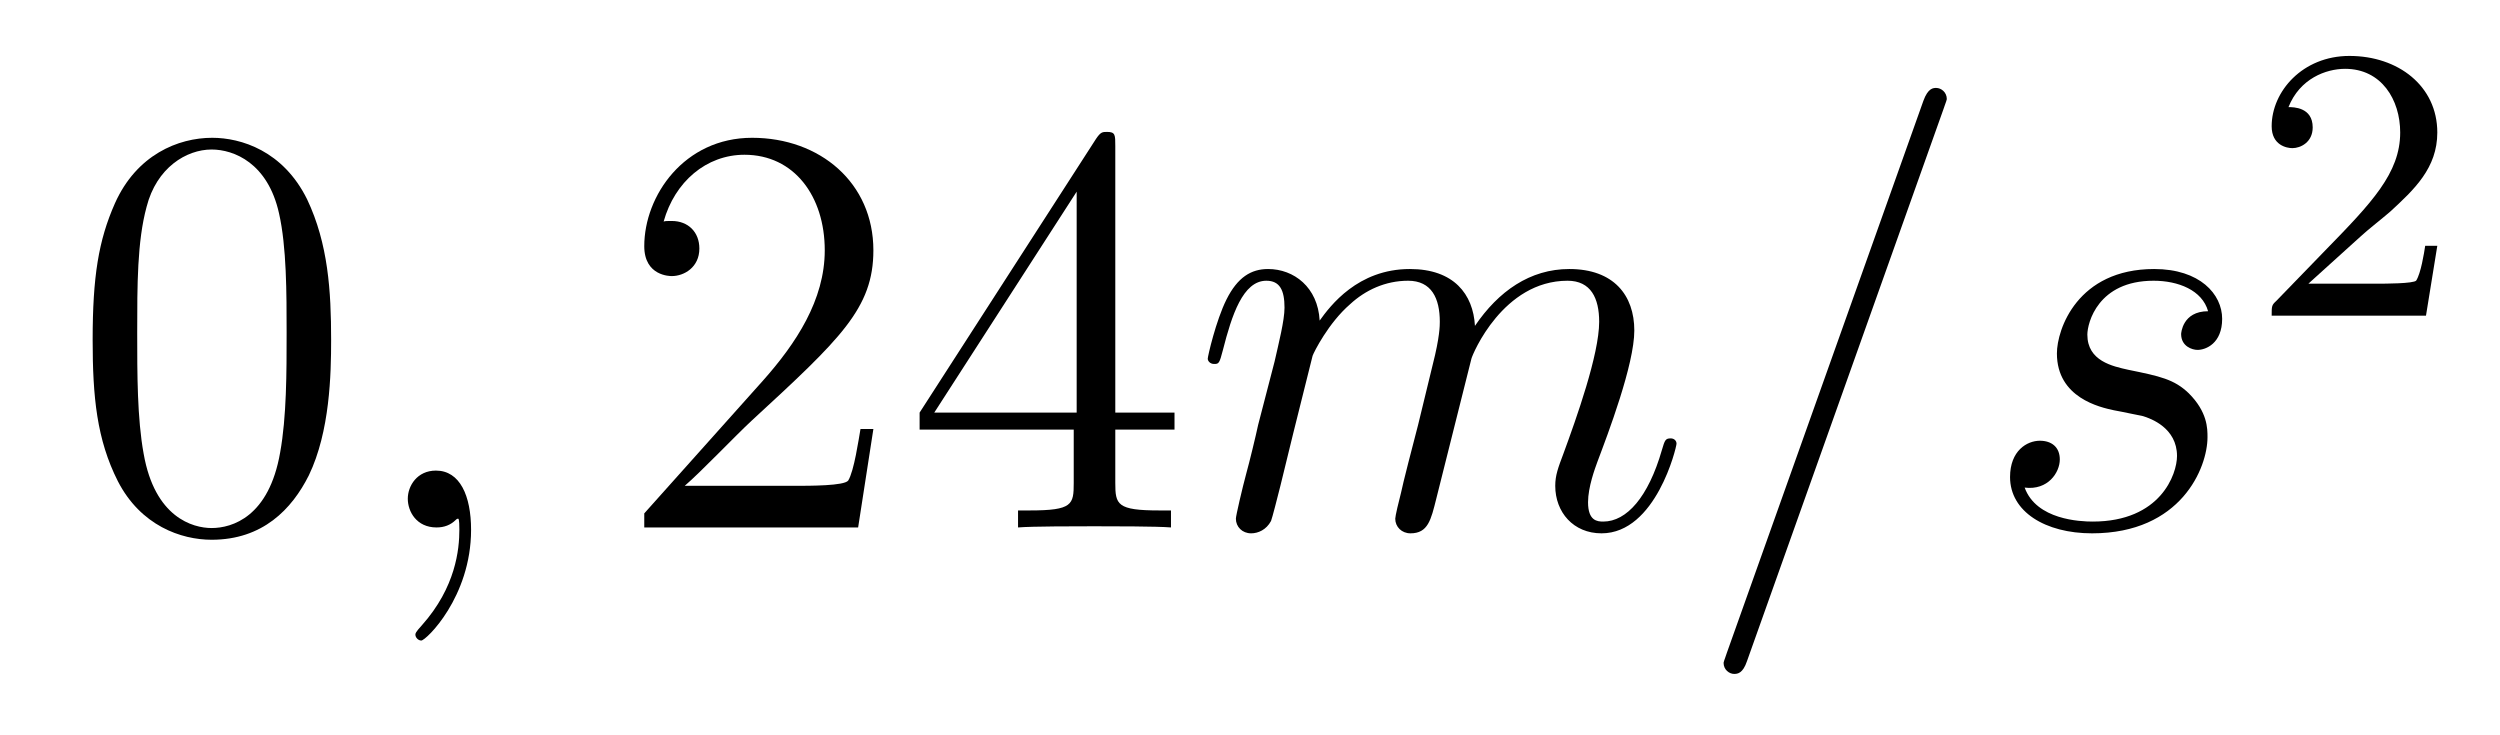
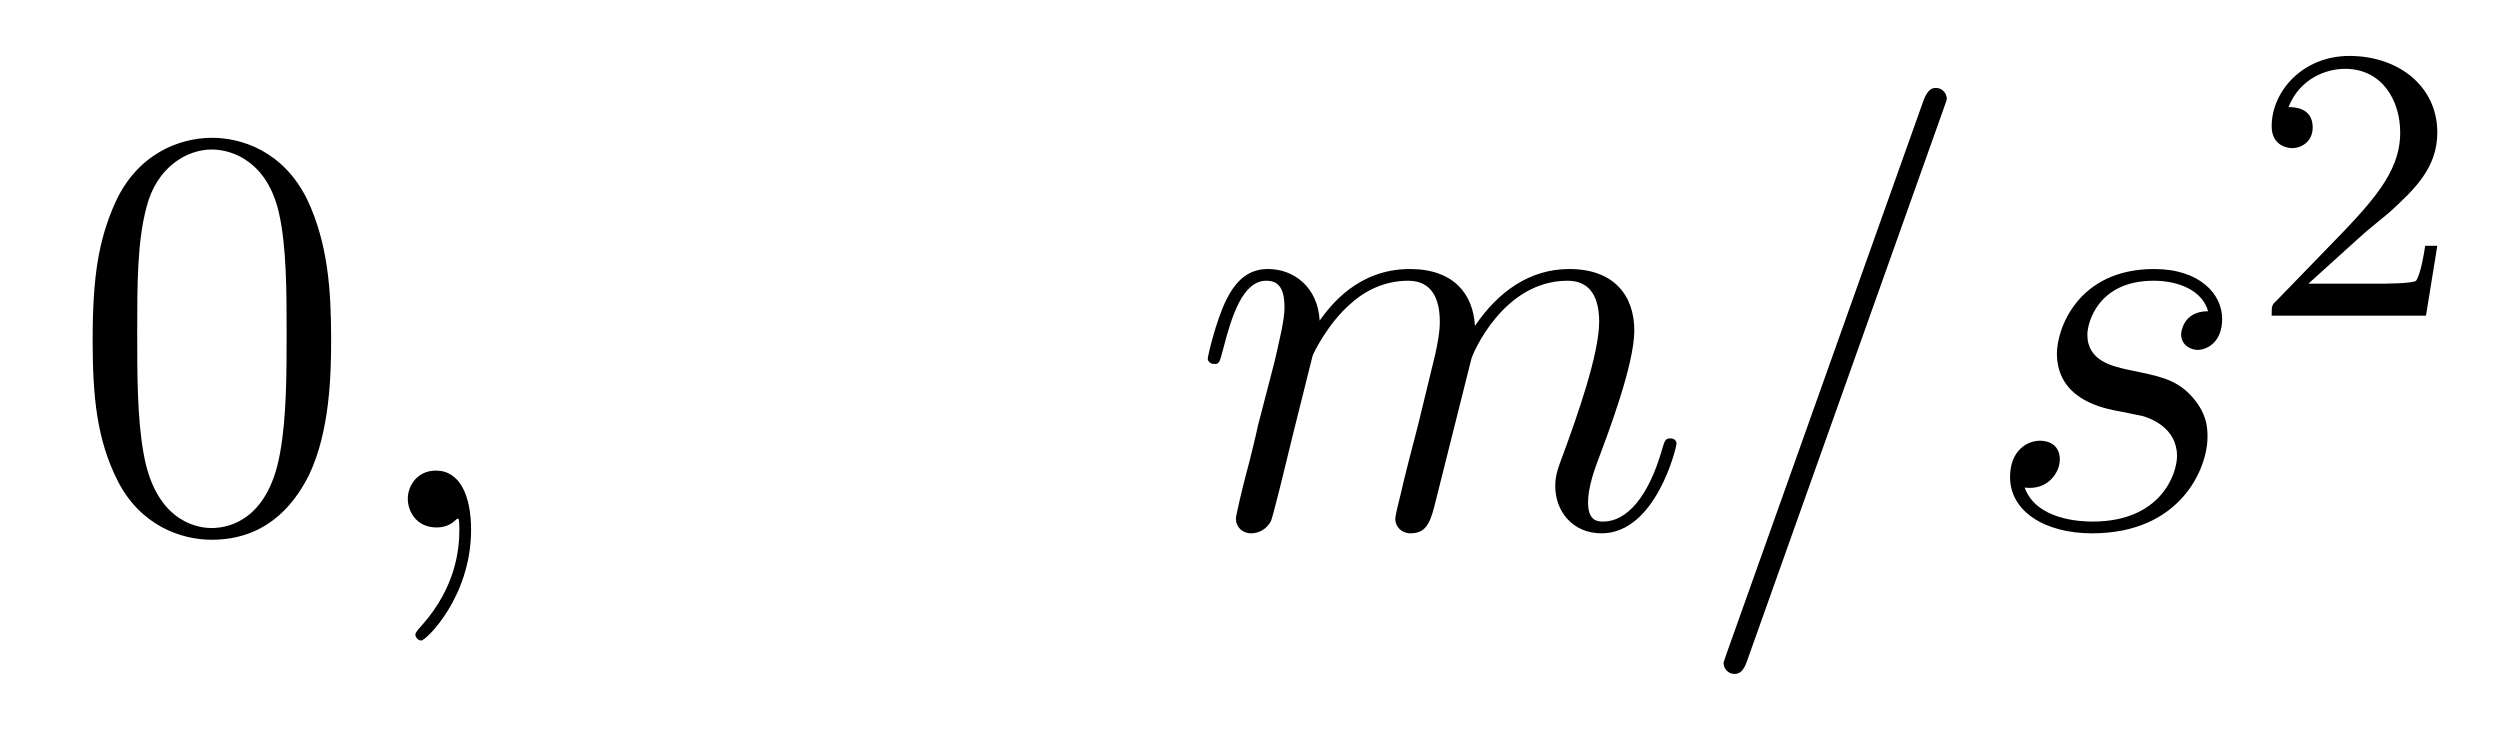
<svg xmlns="http://www.w3.org/2000/svg" version="1.1" width="51pt" height="15pt" viewBox="0 -15 51 15">
  <g id="page1">
    <g transform="matrix(1 0 0 -1 -127 650)">
      <path d="M133.755 658.065C133.755 659.058 133.696 660.026 133.265 660.934C132.775 661.927 131.914 662.189 131.329 662.189C130.635 662.189 129.787 661.843 129.344 660.851C129.01 660.097 128.89 659.356 128.89 658.065C128.89 656.906 128.974 656.033 129.404 655.184C129.87 654.276 130.695 653.989 131.317 653.989C132.357 653.989 132.954 654.611 133.301 655.304C133.732 656.2 133.755 657.372 133.755 658.065ZM131.317 654.228C130.934 654.228 130.157 654.443 129.93 655.746C129.799 656.463 129.799 657.372 129.799 658.209C129.799 659.189 129.799 660.073 129.99 660.779C130.193 661.58 130.803 661.95 131.317 661.95C131.771 661.95 132.464 661.675 132.692 660.648C132.847 659.966 132.847 659.022 132.847 658.209C132.847 657.408 132.847 656.499 132.715 655.77C132.488 654.455 131.735 654.228 131.317 654.228Z" />
      <path d="M136.61 654.192C136.61 654.886 136.383 655.4 135.893 655.4C135.51 655.4 135.319 655.089 135.319 654.826C135.319 654.563 135.498 654.24 135.905 654.24C136.06 654.24 136.191 654.288 136.299 654.395C136.323 654.419 136.335 654.419 136.347 654.419C136.371 654.419 136.371 654.252 136.371 654.192C136.371 653.798 136.299 653.021 135.606 652.244C135.474 652.1 135.474 652.076 135.474 652.053C135.474 651.993 135.534 651.933 135.594 651.933C135.69 651.933 136.61 652.818 136.61 654.192Z" />
-       <path d="M144.817 656.248H144.554C144.518 656.045 144.423 655.387 144.303 655.196C144.219 655.089 143.538 655.089 143.179 655.089H140.968C141.291 655.364 142.02 656.129 142.331 656.416C144.147 658.089 144.817 658.711 144.817 659.894C144.817 661.269 143.729 662.189 142.343 662.189C140.956 662.189 140.143 661.006 140.143 659.978C140.143 659.368 140.669 659.368 140.705 659.368C140.956 659.368 141.267 659.547 141.267 659.93C141.267 660.265 141.039 660.492 140.705 660.492C140.597 660.492 140.573 660.492 140.538 660.48C140.765 661.293 141.41 661.843 142.187 661.843C143.203 661.843 143.825 660.994 143.825 659.894C143.825 658.878 143.239 657.993 142.558 657.228L140.143 654.527V654.24H144.506L144.817 656.248ZM149.752 662.022C149.752 662.249 149.752 662.309 149.585 662.309C149.49 662.309 149.454 662.309 149.358 662.166L145.76 656.583V656.236H148.904V655.148C148.904 654.706 148.88 654.587 148.007 654.587H147.768V654.24C148.043 654.264 148.987 654.264 149.322 654.264S150.613 654.264 150.888 654.24V654.587H150.649C149.788 654.587 149.752 654.706 149.752 655.148V656.236H150.96V656.583H149.752V662.022ZM148.964 661.09V656.583H146.059L148.964 661.09Z" />
      <path d="M153.777 657.742C153.802 657.814 154.1 658.412 154.542 658.794C154.853 659.081 155.26 659.273 155.726 659.273C156.204 659.273 156.372 658.914 156.372 658.436C156.372 658.364 156.372 658.125 156.228 657.563L155.929 656.332C155.834 655.973 155.607 655.089 155.583 654.957C155.535 654.778 155.463 654.467 155.463 654.419C155.463 654.252 155.595 654.12 155.774 654.12C156.132 654.12 156.192 654.395 156.3 654.826L157.017 657.683C157.041 657.778 157.662 659.273 158.978 659.273C159.456 659.273 159.623 658.914 159.623 658.436C159.623 657.767 159.157 656.463 158.894 655.746C158.786 655.459 158.727 655.304 158.727 655.089C158.727 654.551 159.097 654.12 159.671 654.12C160.782 654.12 161.201 655.878 161.201 655.949C161.201 656.009 161.153 656.057 161.082 656.057C160.974 656.057 160.962 656.021 160.902 655.818C160.627 654.862 160.185 654.36 159.707 654.36C159.587 654.36 159.396 654.372 159.396 654.754C159.396 655.065 159.539 655.447 159.587 655.579C159.803 656.152 160.34 657.563 160.34 658.257C160.34 658.974 159.922 659.512 159.013 659.512C158.213 659.512 157.567 659.058 157.089 658.352C157.053 658.998 156.658 659.512 155.762 659.512C154.698 659.512 154.136 658.759 153.921 658.46C153.885 659.141 153.395 659.512 152.869 659.512C152.523 659.512 152.247 659.344 152.02 658.89C151.805 658.46 151.638 657.731 151.638 657.683C151.638 657.635 151.686 657.575 151.769 657.575C151.865 657.575 151.877 657.587 151.948 657.862C152.128 658.567 152.355 659.273 152.833 659.273C153.108 659.273 153.204 659.081 153.204 658.723C153.204 658.46 153.084 657.993 153.001 657.623L152.666 656.332C152.618 656.105 152.487 655.567 152.427 655.352C152.343 655.041 152.212 654.479 152.212 654.419C152.212 654.252 152.343 654.12 152.523 654.12C152.666 654.12 152.833 654.192 152.929 654.372C152.953 654.431 153.06 654.85 153.12 655.089L153.383 656.165L153.777 657.742ZM166.643 662.763C166.643 662.775 166.715 662.954 166.715 662.978C166.715 663.122 166.596 663.206 166.5 663.206C166.44 663.206 166.332 663.206 166.237 662.943L162.232 651.694C162.232 651.682 162.161 651.502 162.161 651.479C162.161 651.335 162.28 651.252 162.376 651.252C162.447 651.252 162.555 651.263 162.639 651.514L166.643 662.763ZM170.121 656.631C170.324 656.595 170.646 656.523 170.718 656.511C170.874 656.463 171.411 656.272 171.411 655.698C171.411 655.328 171.077 654.36 169.69 654.36C169.439 654.36 168.542 654.395 168.303 655.053C168.781 654.993 169.02 655.364 169.02 655.627C169.02 655.878 168.853 656.009 168.614 656.009C168.351 656.009 168.005 655.806 168.005 655.268C168.005 654.563 168.722 654.12 169.678 654.12C171.495 654.12 172.033 655.459 172.033 656.081C172.033 656.26 172.033 656.595 171.651 656.977C171.352 657.264 171.065 657.324 170.419 657.456C170.096 657.528 169.582 657.635 169.582 658.173C169.582 658.412 169.798 659.273 170.933 659.273C171.435 659.273 171.925 659.081 172.045 658.651C171.519 658.651 171.495 658.197 171.495 658.185C171.495 657.934 171.722 657.862 171.83 657.862C171.997 657.862 172.332 657.993 172.332 658.496C172.332 658.998 171.878 659.512 170.945 659.512C169.379 659.512 168.961 658.281 168.961 657.79C168.961 656.882 169.845 656.691 170.121 656.631Z" />
      <path d="M175.167 660.186C175.295 660.305 175.629 660.568 175.757 660.68C176.251 661.134 176.721 661.572 176.721 662.297C176.721 663.245 175.924 663.859 174.928 663.859C173.972 663.859 173.342 663.134 173.342 662.425C173.342 662.034 173.653 661.978 173.765 661.978C173.932 661.978 174.179 662.098 174.179 662.401C174.179 662.815 173.781 662.815 173.685 662.815C173.916 663.397 174.45 663.596 174.84 663.596C175.582 663.596 175.964 662.967 175.964 662.297C175.964 661.468 175.382 660.863 174.442 659.899L173.438 658.863C173.342 658.775 173.342 658.759 173.342 658.56H176.49L176.721 659.986H176.474C176.45 659.827 176.386 659.428 176.291 659.277C176.243 659.213 175.637 659.213 175.51 659.213H174.091L175.167 660.186Z" />
    </g>
  </g>
</svg>